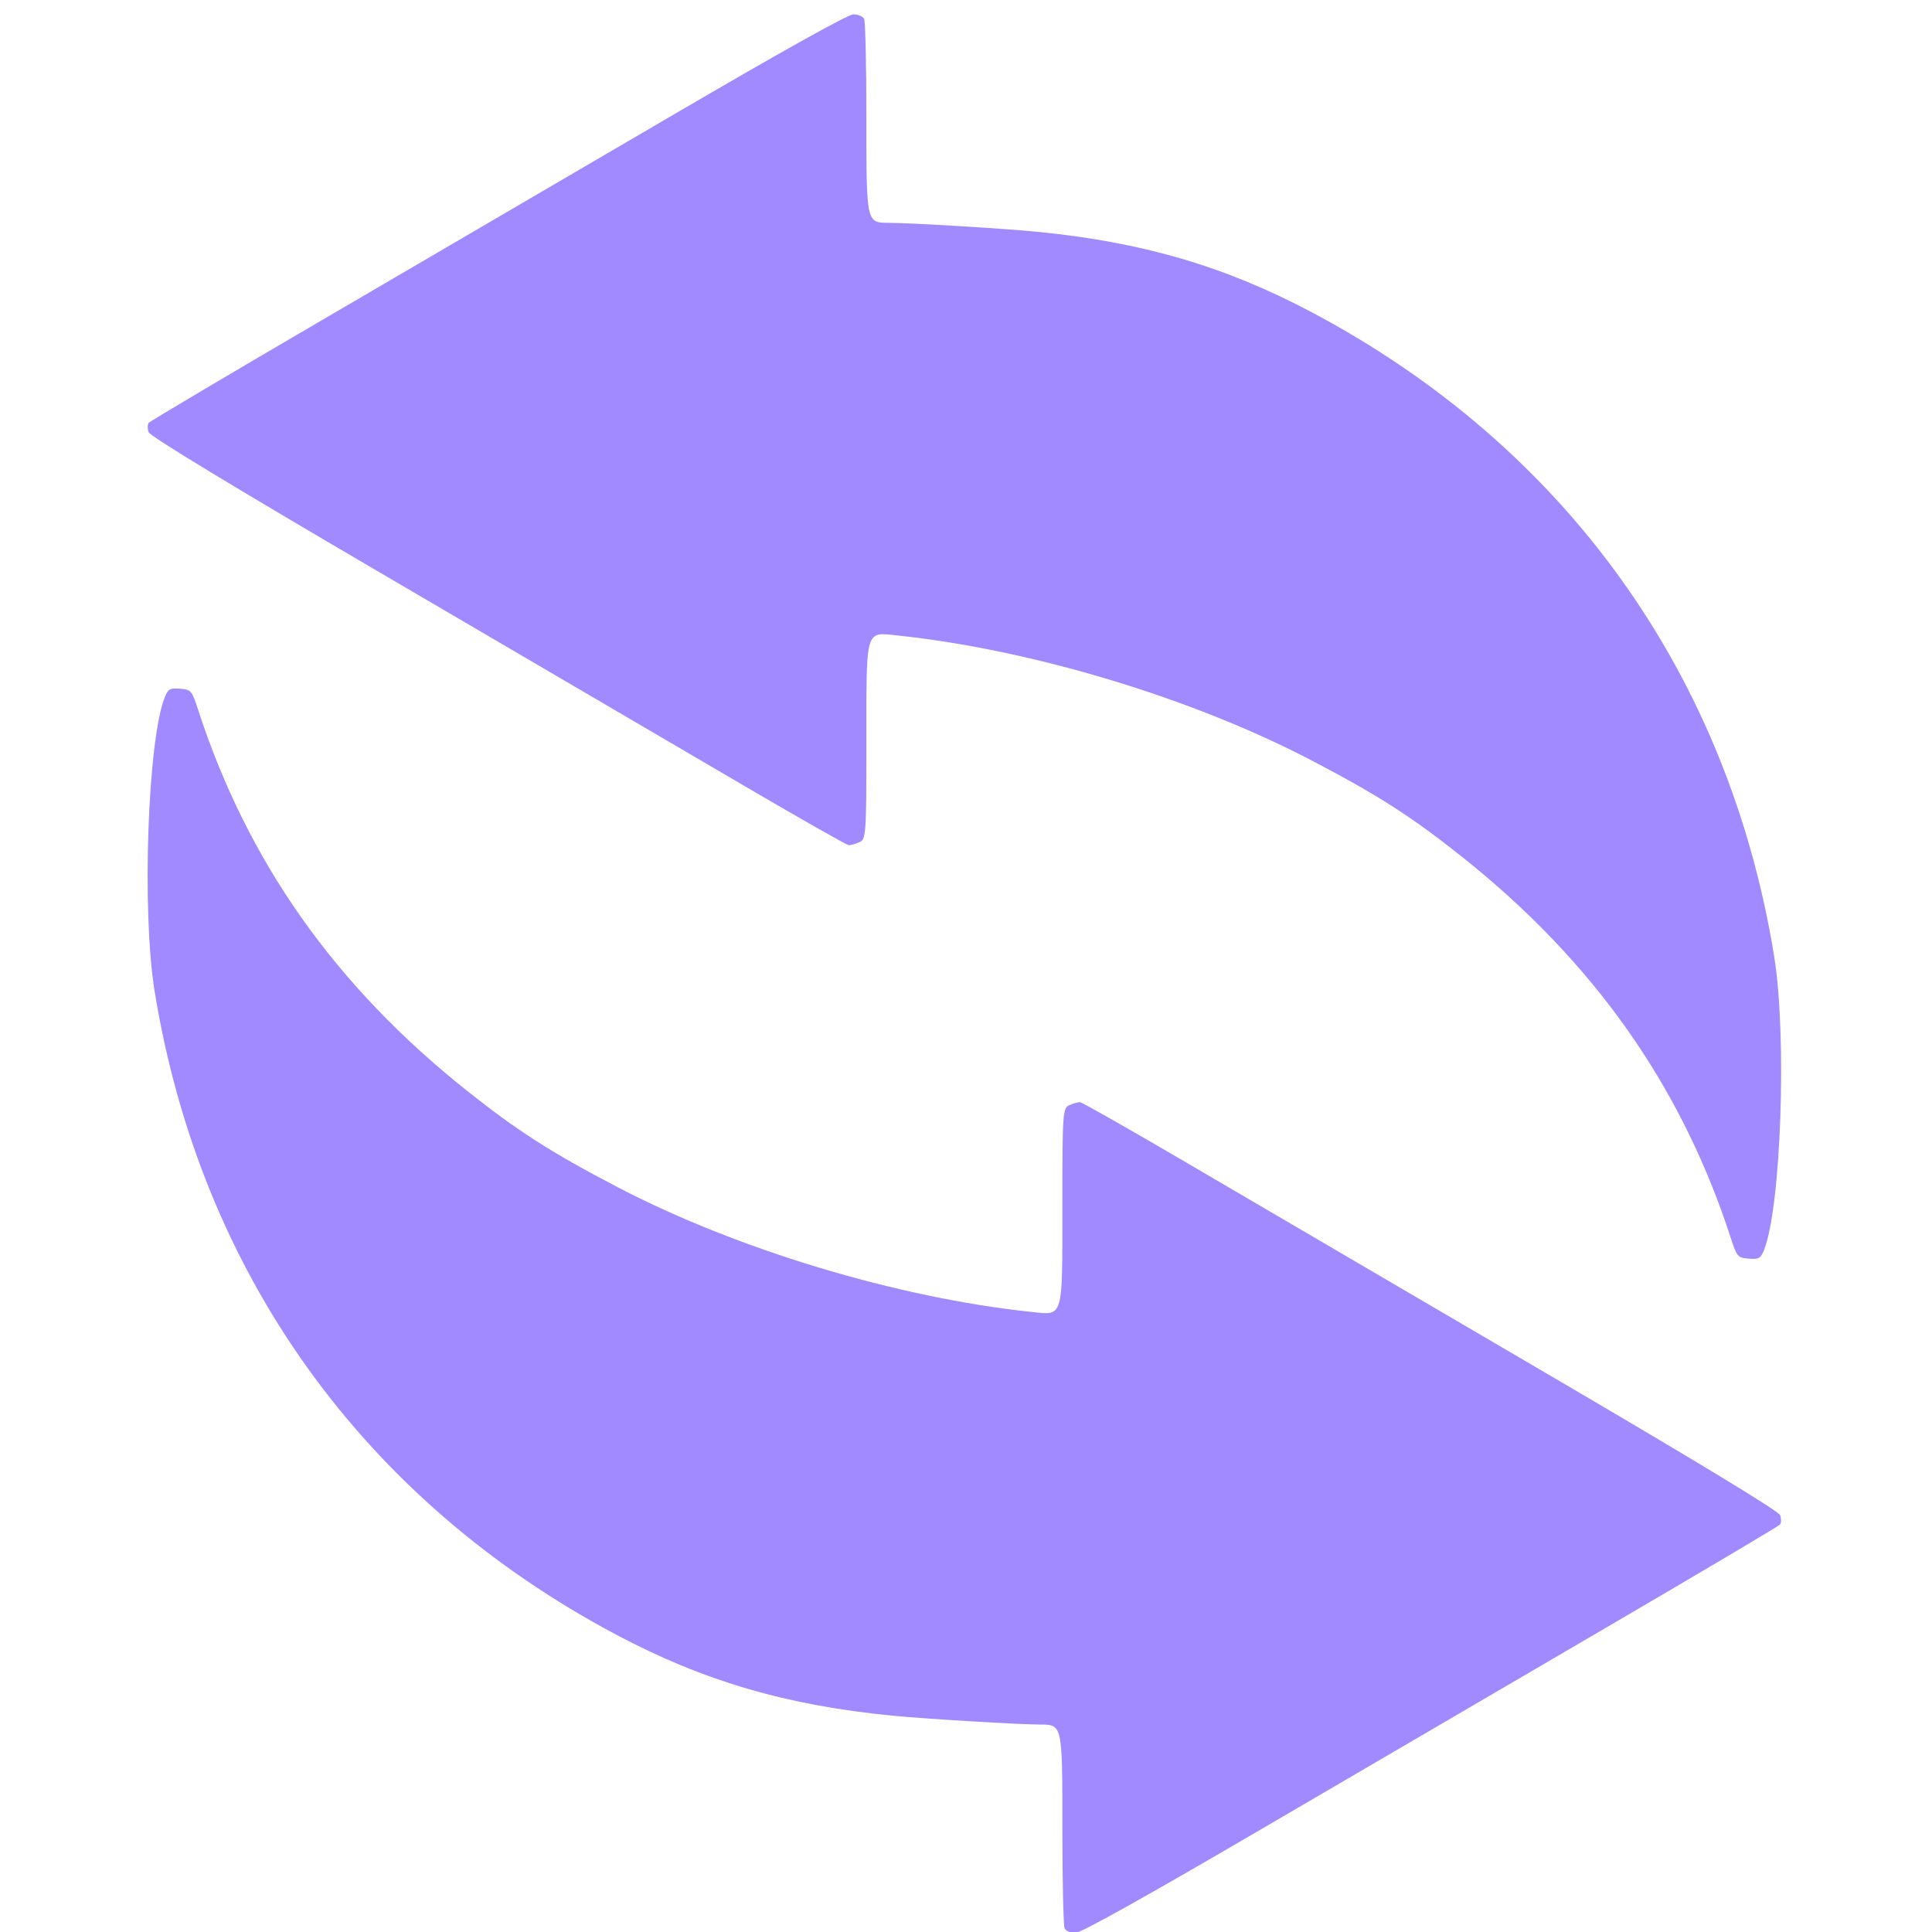
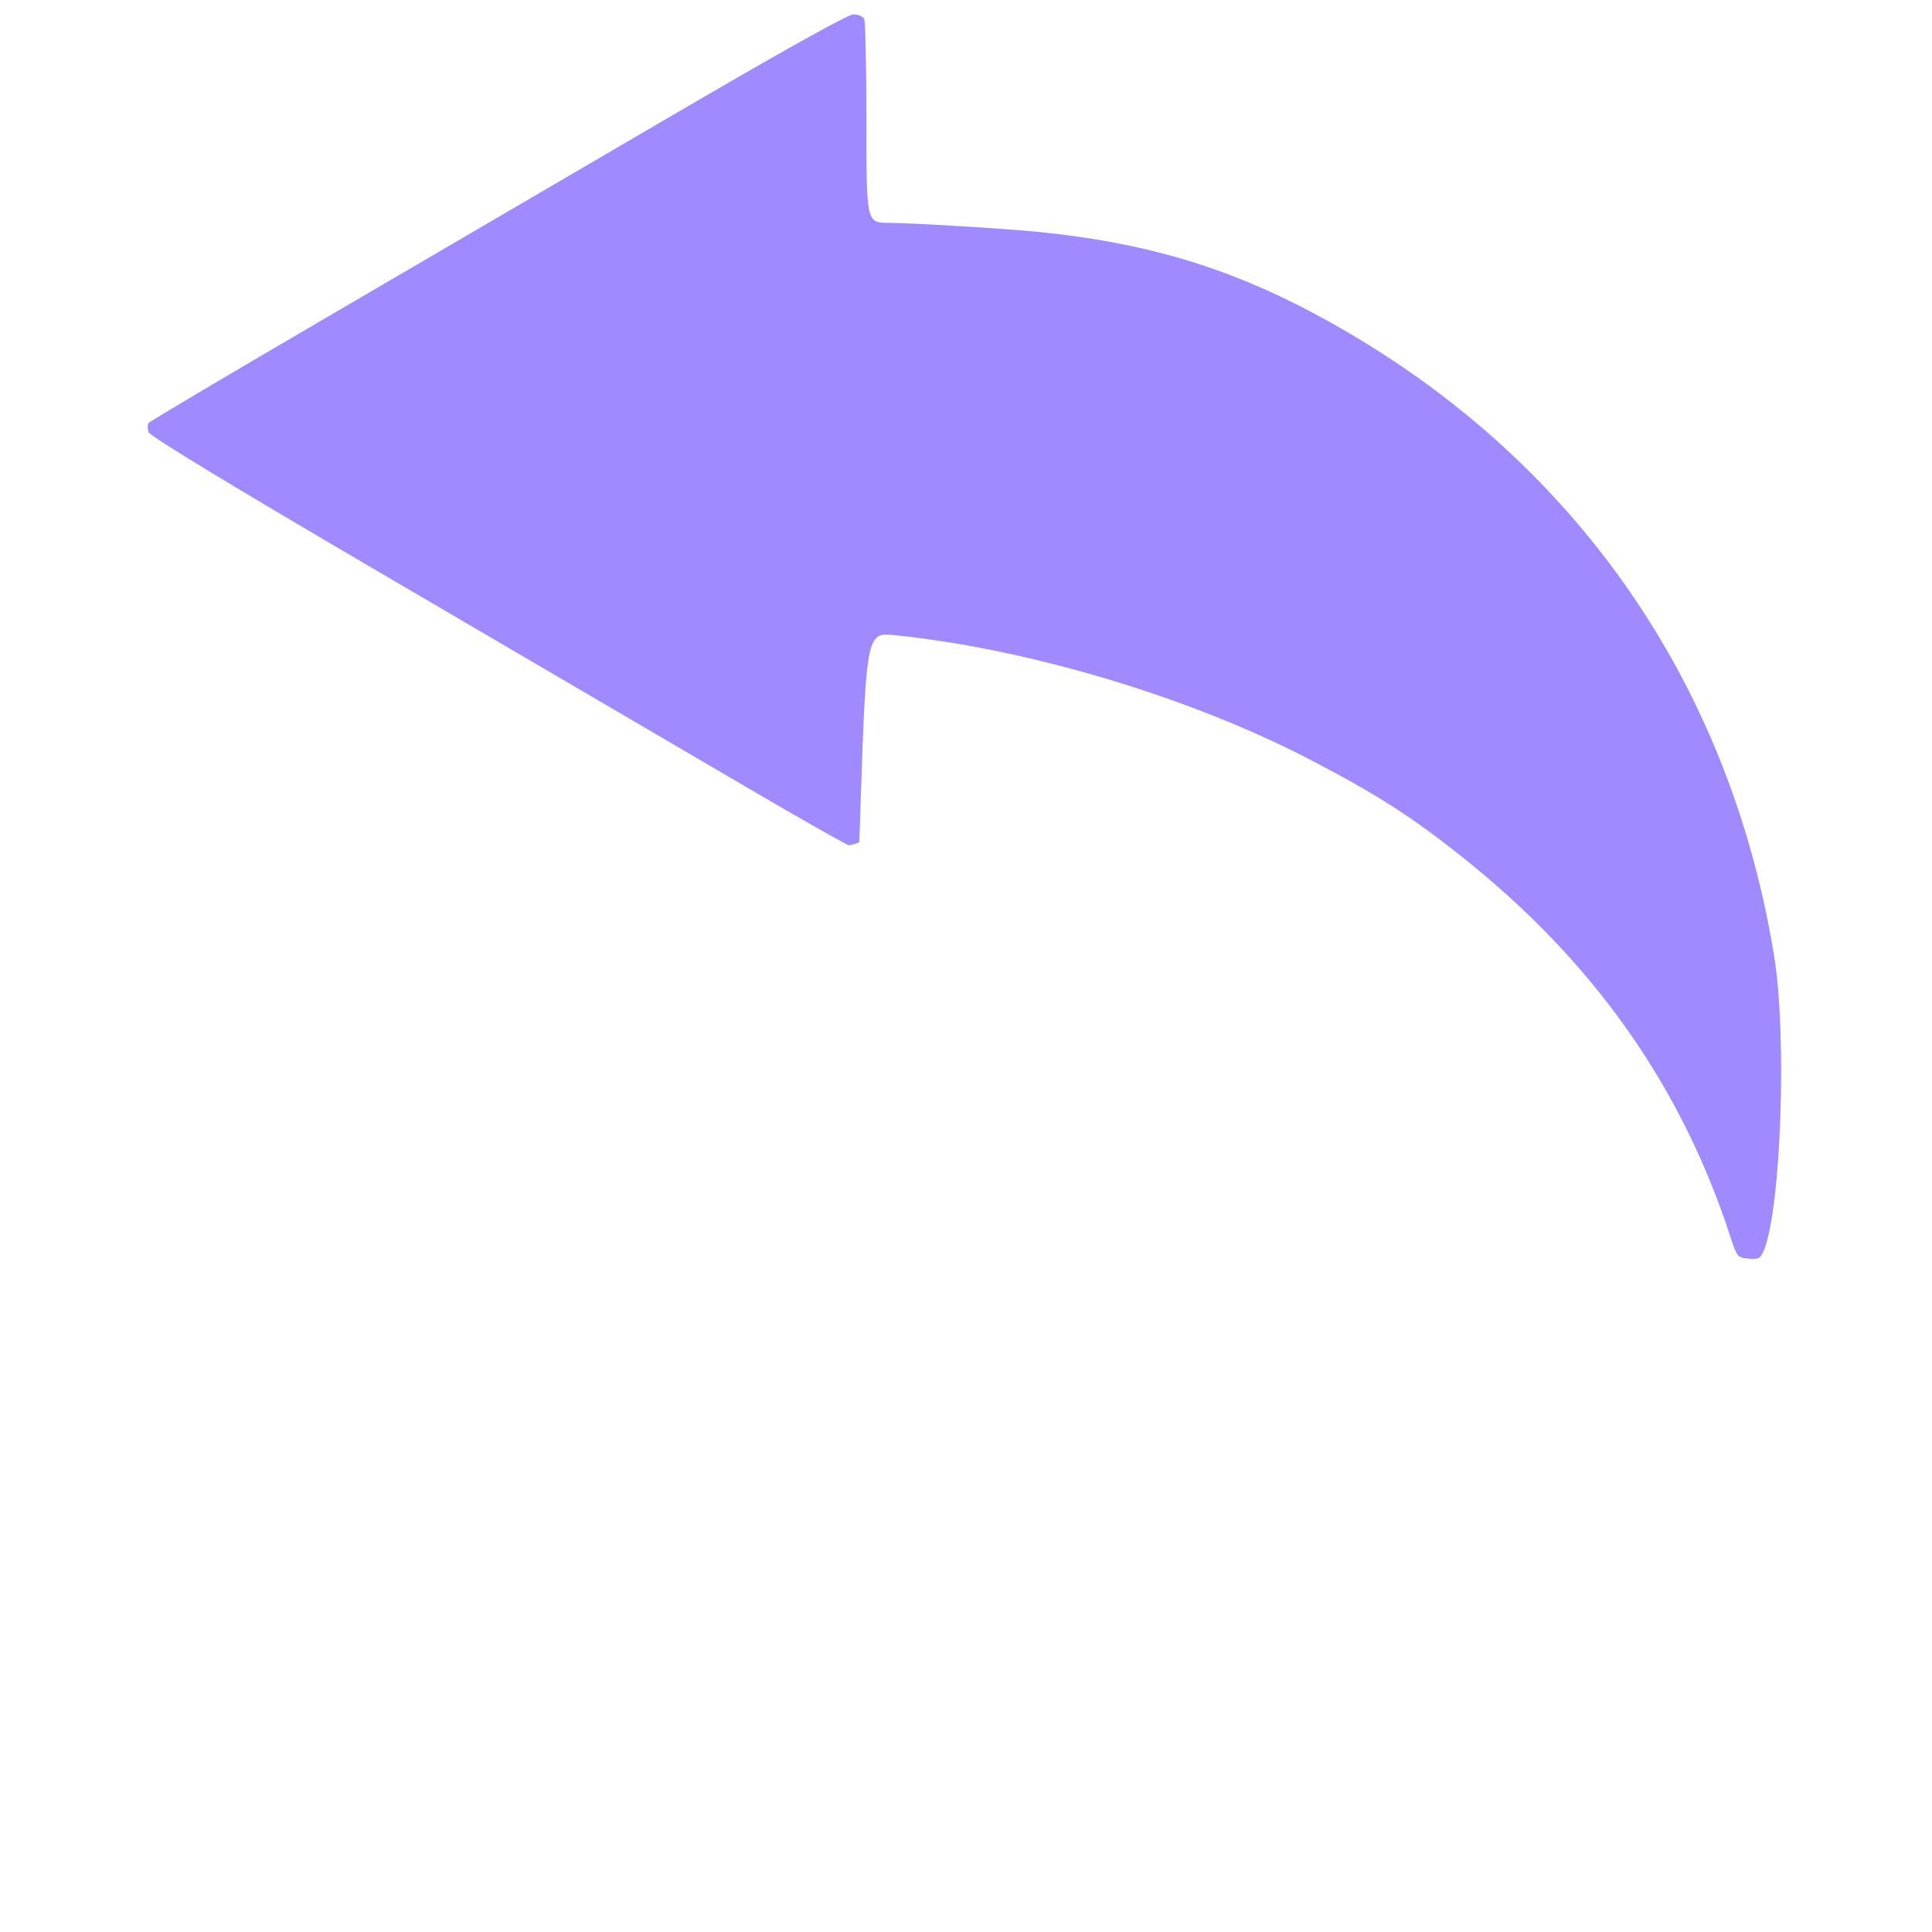
<svg xmlns="http://www.w3.org/2000/svg" width="64" height="64" viewBox="0 0 64 64" fill="none">
  <g clip-path="url(#clip0_20314_1688)">
-     <path fill-rule="evenodd" clip-rule="evenodd" d="M5.457 23.102C4.892 24.515 4.695 30.191 5.119 32.817C6.63 42.163 12.039 49.706 20.422 54.156C23.306 55.687 26.062 56.494 29.569 56.834C30.677 56.941 33.73 57.126 34.428 57.127C35.2 57.129 35.193 57.097 35.193 60.58C35.193 62.312 35.226 63.798 35.266 63.881C35.307 63.965 35.466 64.033 35.621 64.033C35.801 64.033 38.006 62.802 41.746 60.615C44.96 58.735 50.133 55.711 53.242 53.896C56.35 52.08 58.927 50.552 58.968 50.5C59.009 50.447 59.01 50.309 58.971 50.194C58.924 50.056 56.124 48.36 50.786 45.236C46.323 42.626 41.145 39.594 39.278 38.499C37.411 37.405 35.834 36.51 35.773 36.51C35.711 36.51 35.555 36.554 35.427 36.609C35.202 36.704 35.193 36.843 35.193 39.959C35.193 43.713 35.234 43.571 34.177 43.46C29.723 42.992 24.401 41.387 20.437 39.315C18.249 38.171 17.137 37.459 15.472 36.134C11.104 32.661 8.198 28.544 6.564 23.515C6.356 22.875 6.328 22.842 5.965 22.814C5.627 22.788 5.569 22.821 5.457 23.102Z" fill="#A189FF" />
-     <path fill-rule="evenodd" clip-rule="evenodd" d="M58.436 41.407C59.001 39.993 59.198 34.318 58.773 31.691C57.263 22.346 51.854 14.803 43.471 10.353C40.587 8.822 37.831 8.015 34.324 7.675C33.216 7.567 30.163 7.383 29.464 7.382C28.693 7.38 28.7 7.412 28.7 3.929C28.7 2.197 28.667 0.711 28.626 0.628C28.586 0.544 28.426 0.476 28.271 0.476C28.091 0.476 25.886 1.706 22.146 3.894C18.932 5.774 13.759 8.798 10.651 10.613C7.542 12.428 4.966 13.957 4.925 14.009C4.884 14.062 4.882 14.199 4.922 14.315C4.969 14.453 7.768 16.149 13.107 19.272C17.569 21.883 22.748 24.915 24.614 26.009C26.481 27.104 28.059 27.999 28.12 27.999C28.182 27.999 28.337 27.955 28.466 27.9C28.69 27.805 28.7 27.666 28.7 24.55C28.7 20.796 28.659 20.938 29.715 21.049C34.17 21.516 39.492 23.122 43.456 25.194C45.643 26.338 46.755 27.05 48.421 28.375C52.789 31.848 55.695 35.965 57.329 40.994C57.537 41.634 57.565 41.666 57.928 41.694C58.266 41.721 58.323 41.688 58.436 41.407Z" fill="#A189FF" />
+     <path fill-rule="evenodd" clip-rule="evenodd" d="M58.436 41.407C59.001 39.993 59.198 34.318 58.773 31.691C57.263 22.346 51.854 14.803 43.471 10.353C40.587 8.822 37.831 8.015 34.324 7.675C33.216 7.567 30.163 7.383 29.464 7.382C28.693 7.38 28.7 7.412 28.7 3.929C28.7 2.197 28.667 0.711 28.626 0.628C28.586 0.544 28.426 0.476 28.271 0.476C28.091 0.476 25.886 1.706 22.146 3.894C18.932 5.774 13.759 8.798 10.651 10.613C7.542 12.428 4.966 13.957 4.925 14.009C4.884 14.062 4.882 14.199 4.922 14.315C4.969 14.453 7.768 16.149 13.107 19.272C17.569 21.883 22.748 24.915 24.614 26.009C26.481 27.104 28.059 27.999 28.12 27.999C28.182 27.999 28.337 27.955 28.466 27.9C28.7 20.796 28.659 20.938 29.715 21.049C34.17 21.516 39.492 23.122 43.456 25.194C45.643 26.338 46.755 27.05 48.421 28.375C52.789 31.848 55.695 35.965 57.329 40.994C57.537 41.634 57.565 41.666 57.928 41.694C58.266 41.721 58.323 41.688 58.436 41.407Z" fill="#A189FF" />
  </g>
  <defs>
    <clipPath id="clip0_20314_1688">
      <rect width="64" height="64" fill="white" />
    </clipPath>
  </defs>
</svg>